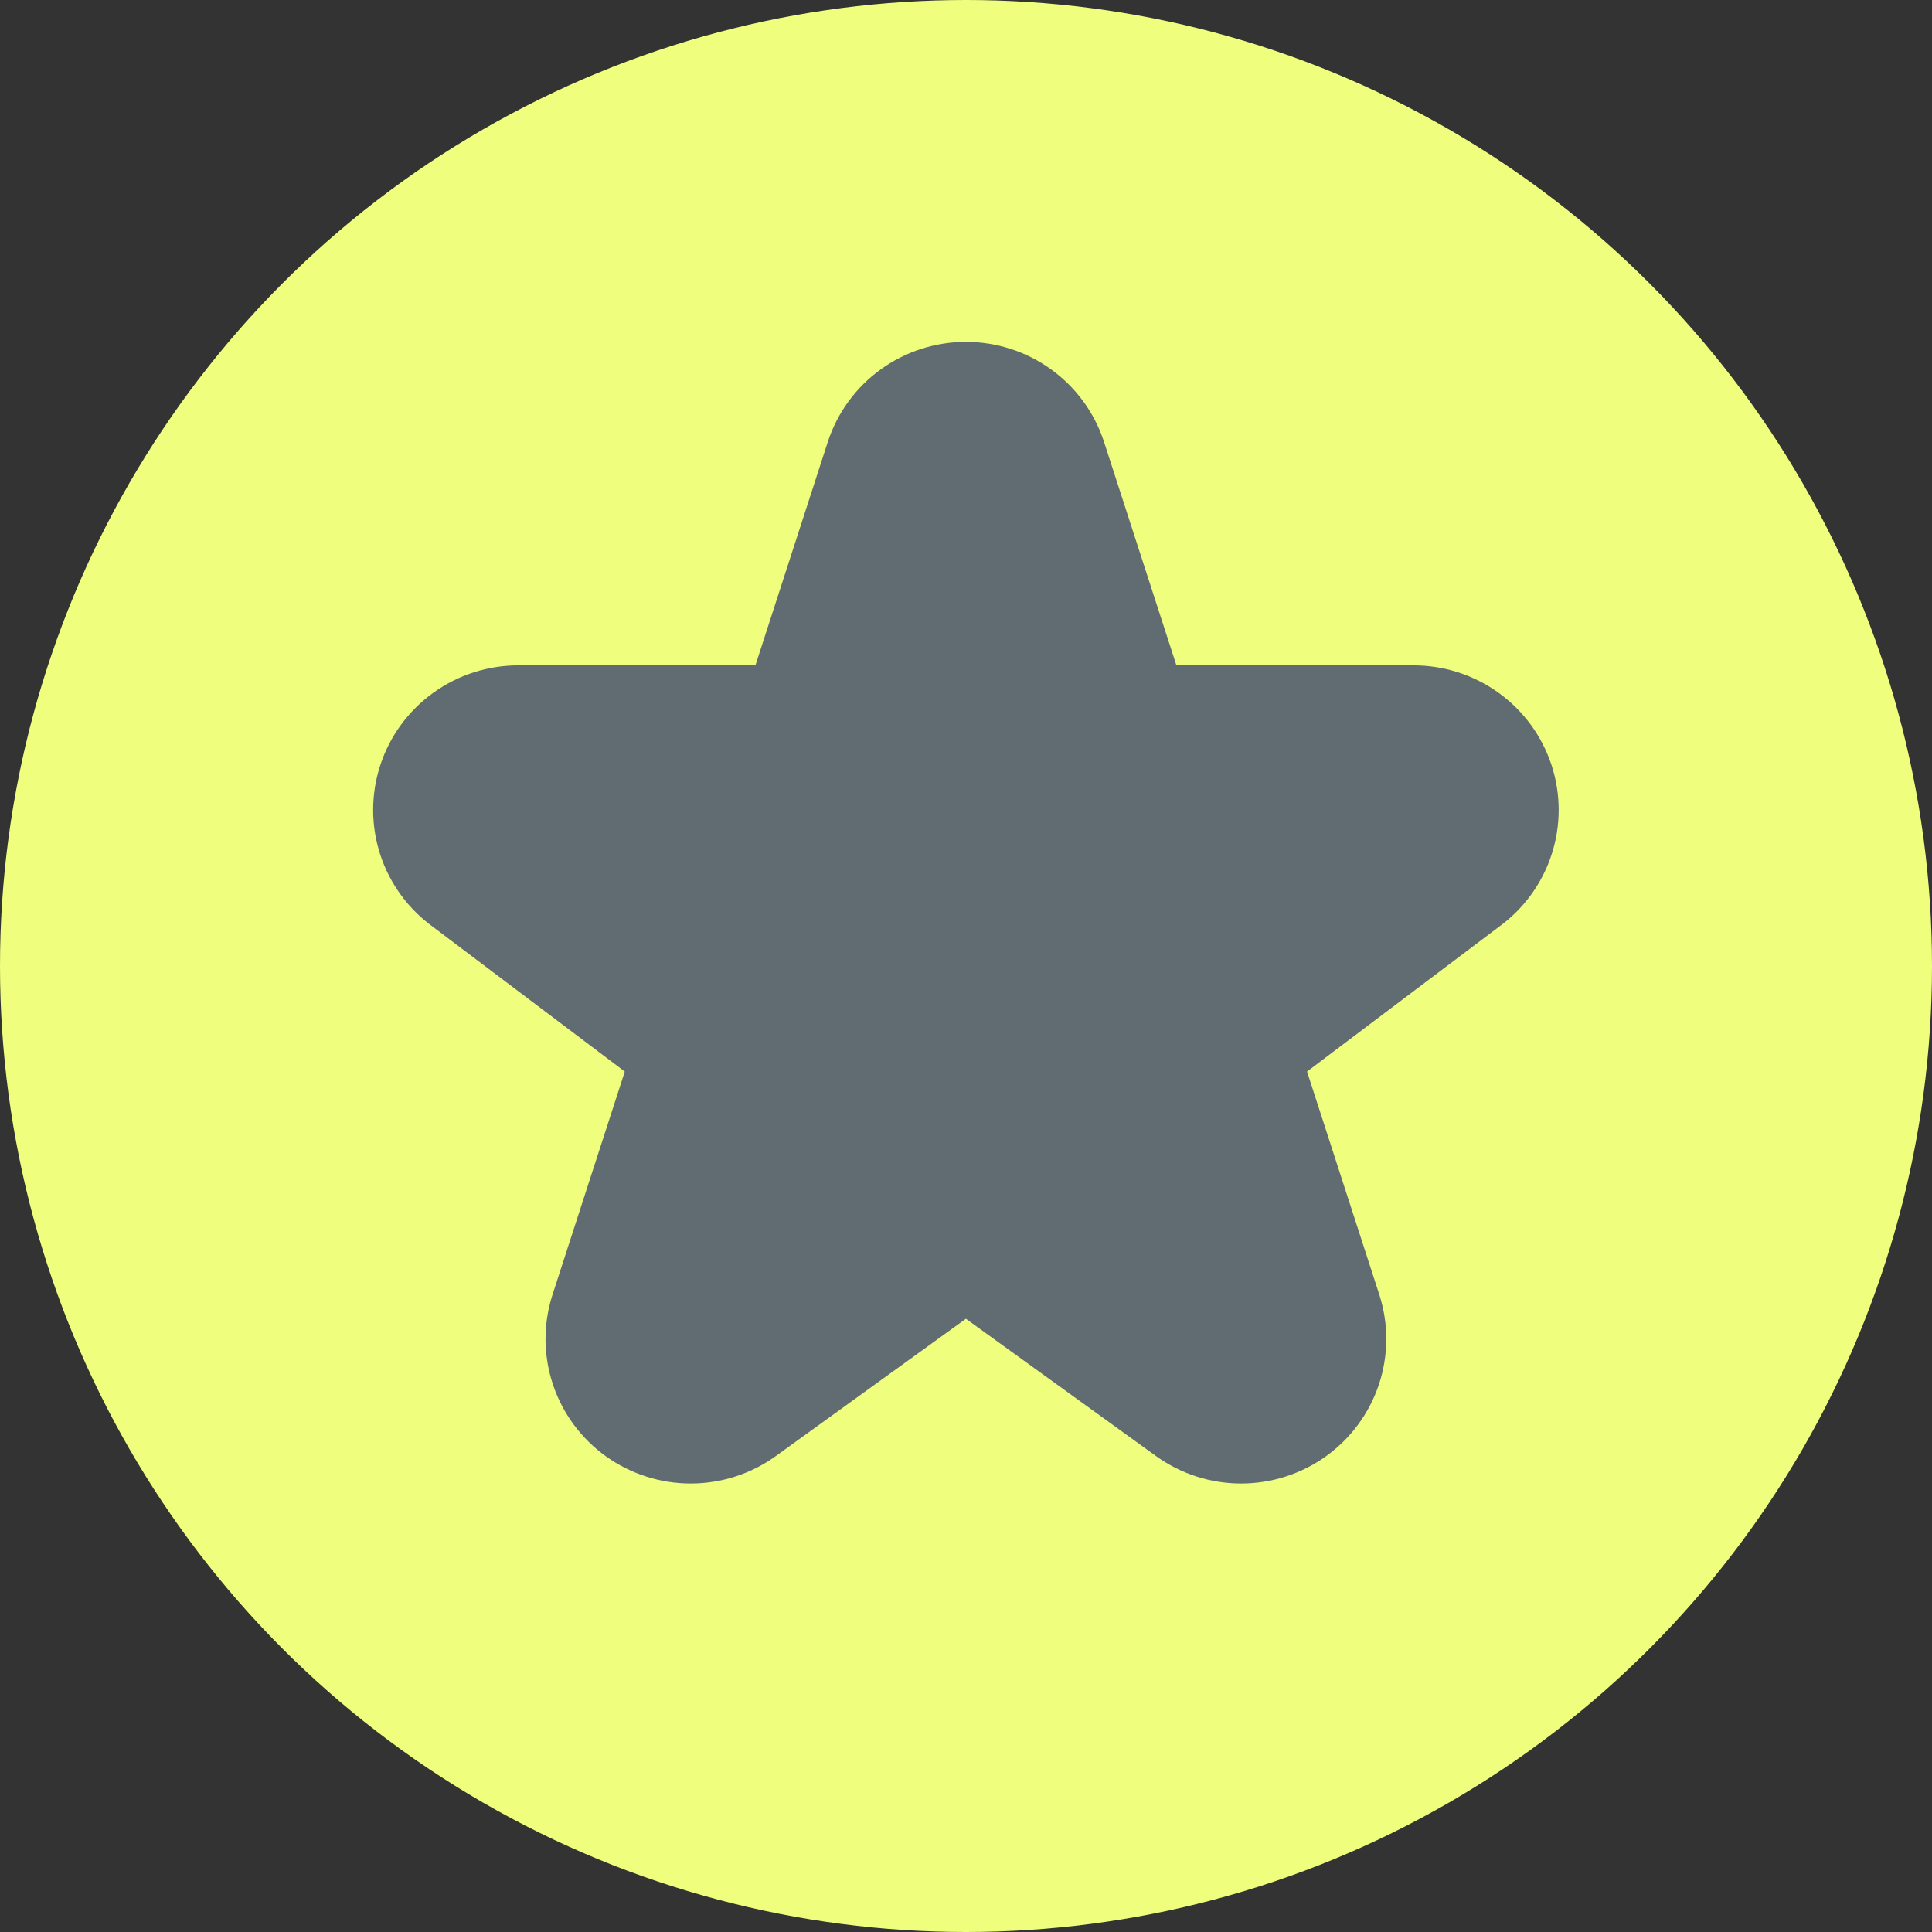
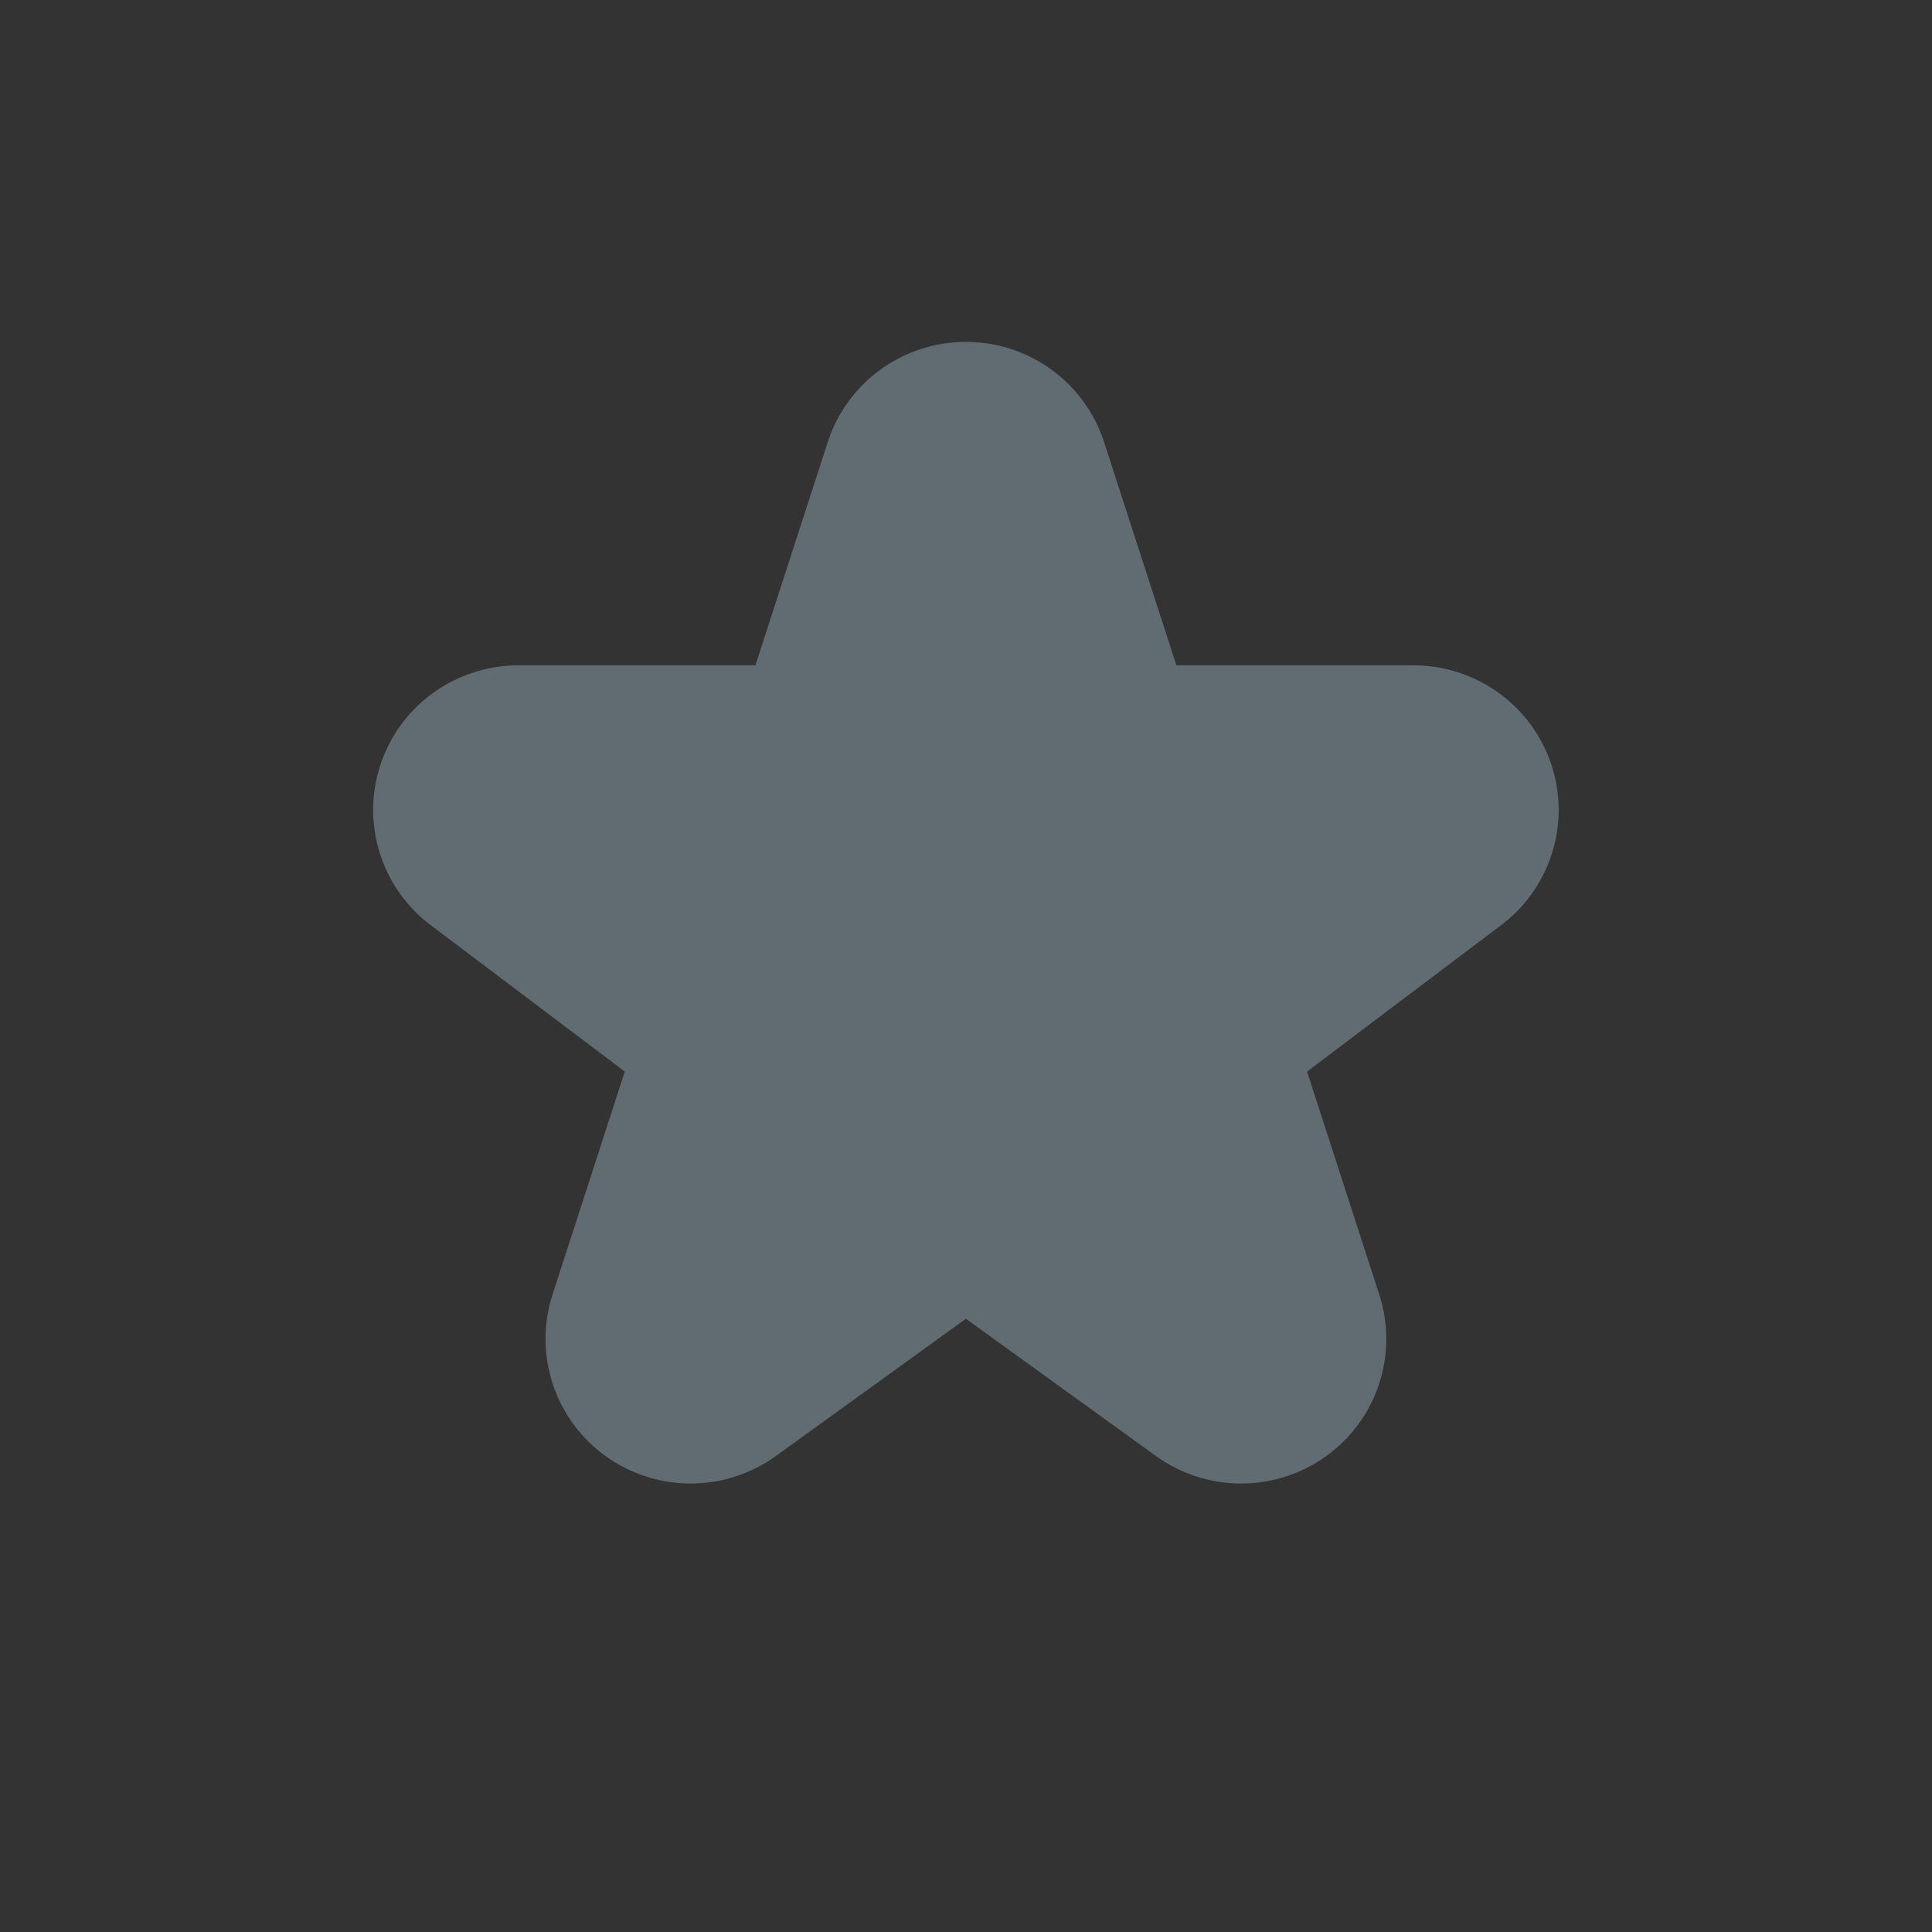
<svg xmlns="http://www.w3.org/2000/svg" width="44" height="44" viewBox="0 0 44 44" fill="none">
  <rect x="0" y="0" width="44" height="44" fill="#333333" stroke="none" />
-   <circle cx="22" cy="22" r="22" fill="#EFFE7D" />
  <path d="M26.329 33.162L21.998 30.034L17.667 33.162C17.104 33.567 16.427 33.786 15.733 33.786C15.038 33.787 14.361 33.569 13.797 33.165C13.233 32.76 12.812 32.189 12.593 31.533C12.374 30.876 12.368 30.167 12.576 29.507L14.229 24.404L9.865 21.112C9.299 20.704 8.877 20.127 8.66 19.464C8.444 18.802 8.444 18.088 8.661 17.425C8.878 16.763 9.3 16.186 9.867 15.778C10.434 15.369 11.116 15.151 11.816 15.153H17.204L18.857 10.05C19.075 9.392 19.495 8.818 20.059 8.412C20.623 8.005 21.302 7.786 21.998 7.786C22.694 7.786 23.373 8.005 23.937 8.412C24.501 8.818 24.921 9.392 25.139 10.05L26.792 15.153H32.18C32.88 15.151 33.562 15.369 34.129 15.778C34.696 16.186 35.118 16.763 35.335 17.425C35.552 18.088 35.552 18.802 35.336 19.464C35.119 20.127 34.697 20.704 34.131 21.112L29.767 24.404L31.42 29.507C31.628 30.167 31.622 30.876 31.403 31.533C31.184 32.189 30.763 32.76 30.199 33.165C29.635 33.569 28.958 33.787 28.263 33.786C27.569 33.786 26.892 33.567 26.329 33.162Z" fill="#616C72" />
</svg>